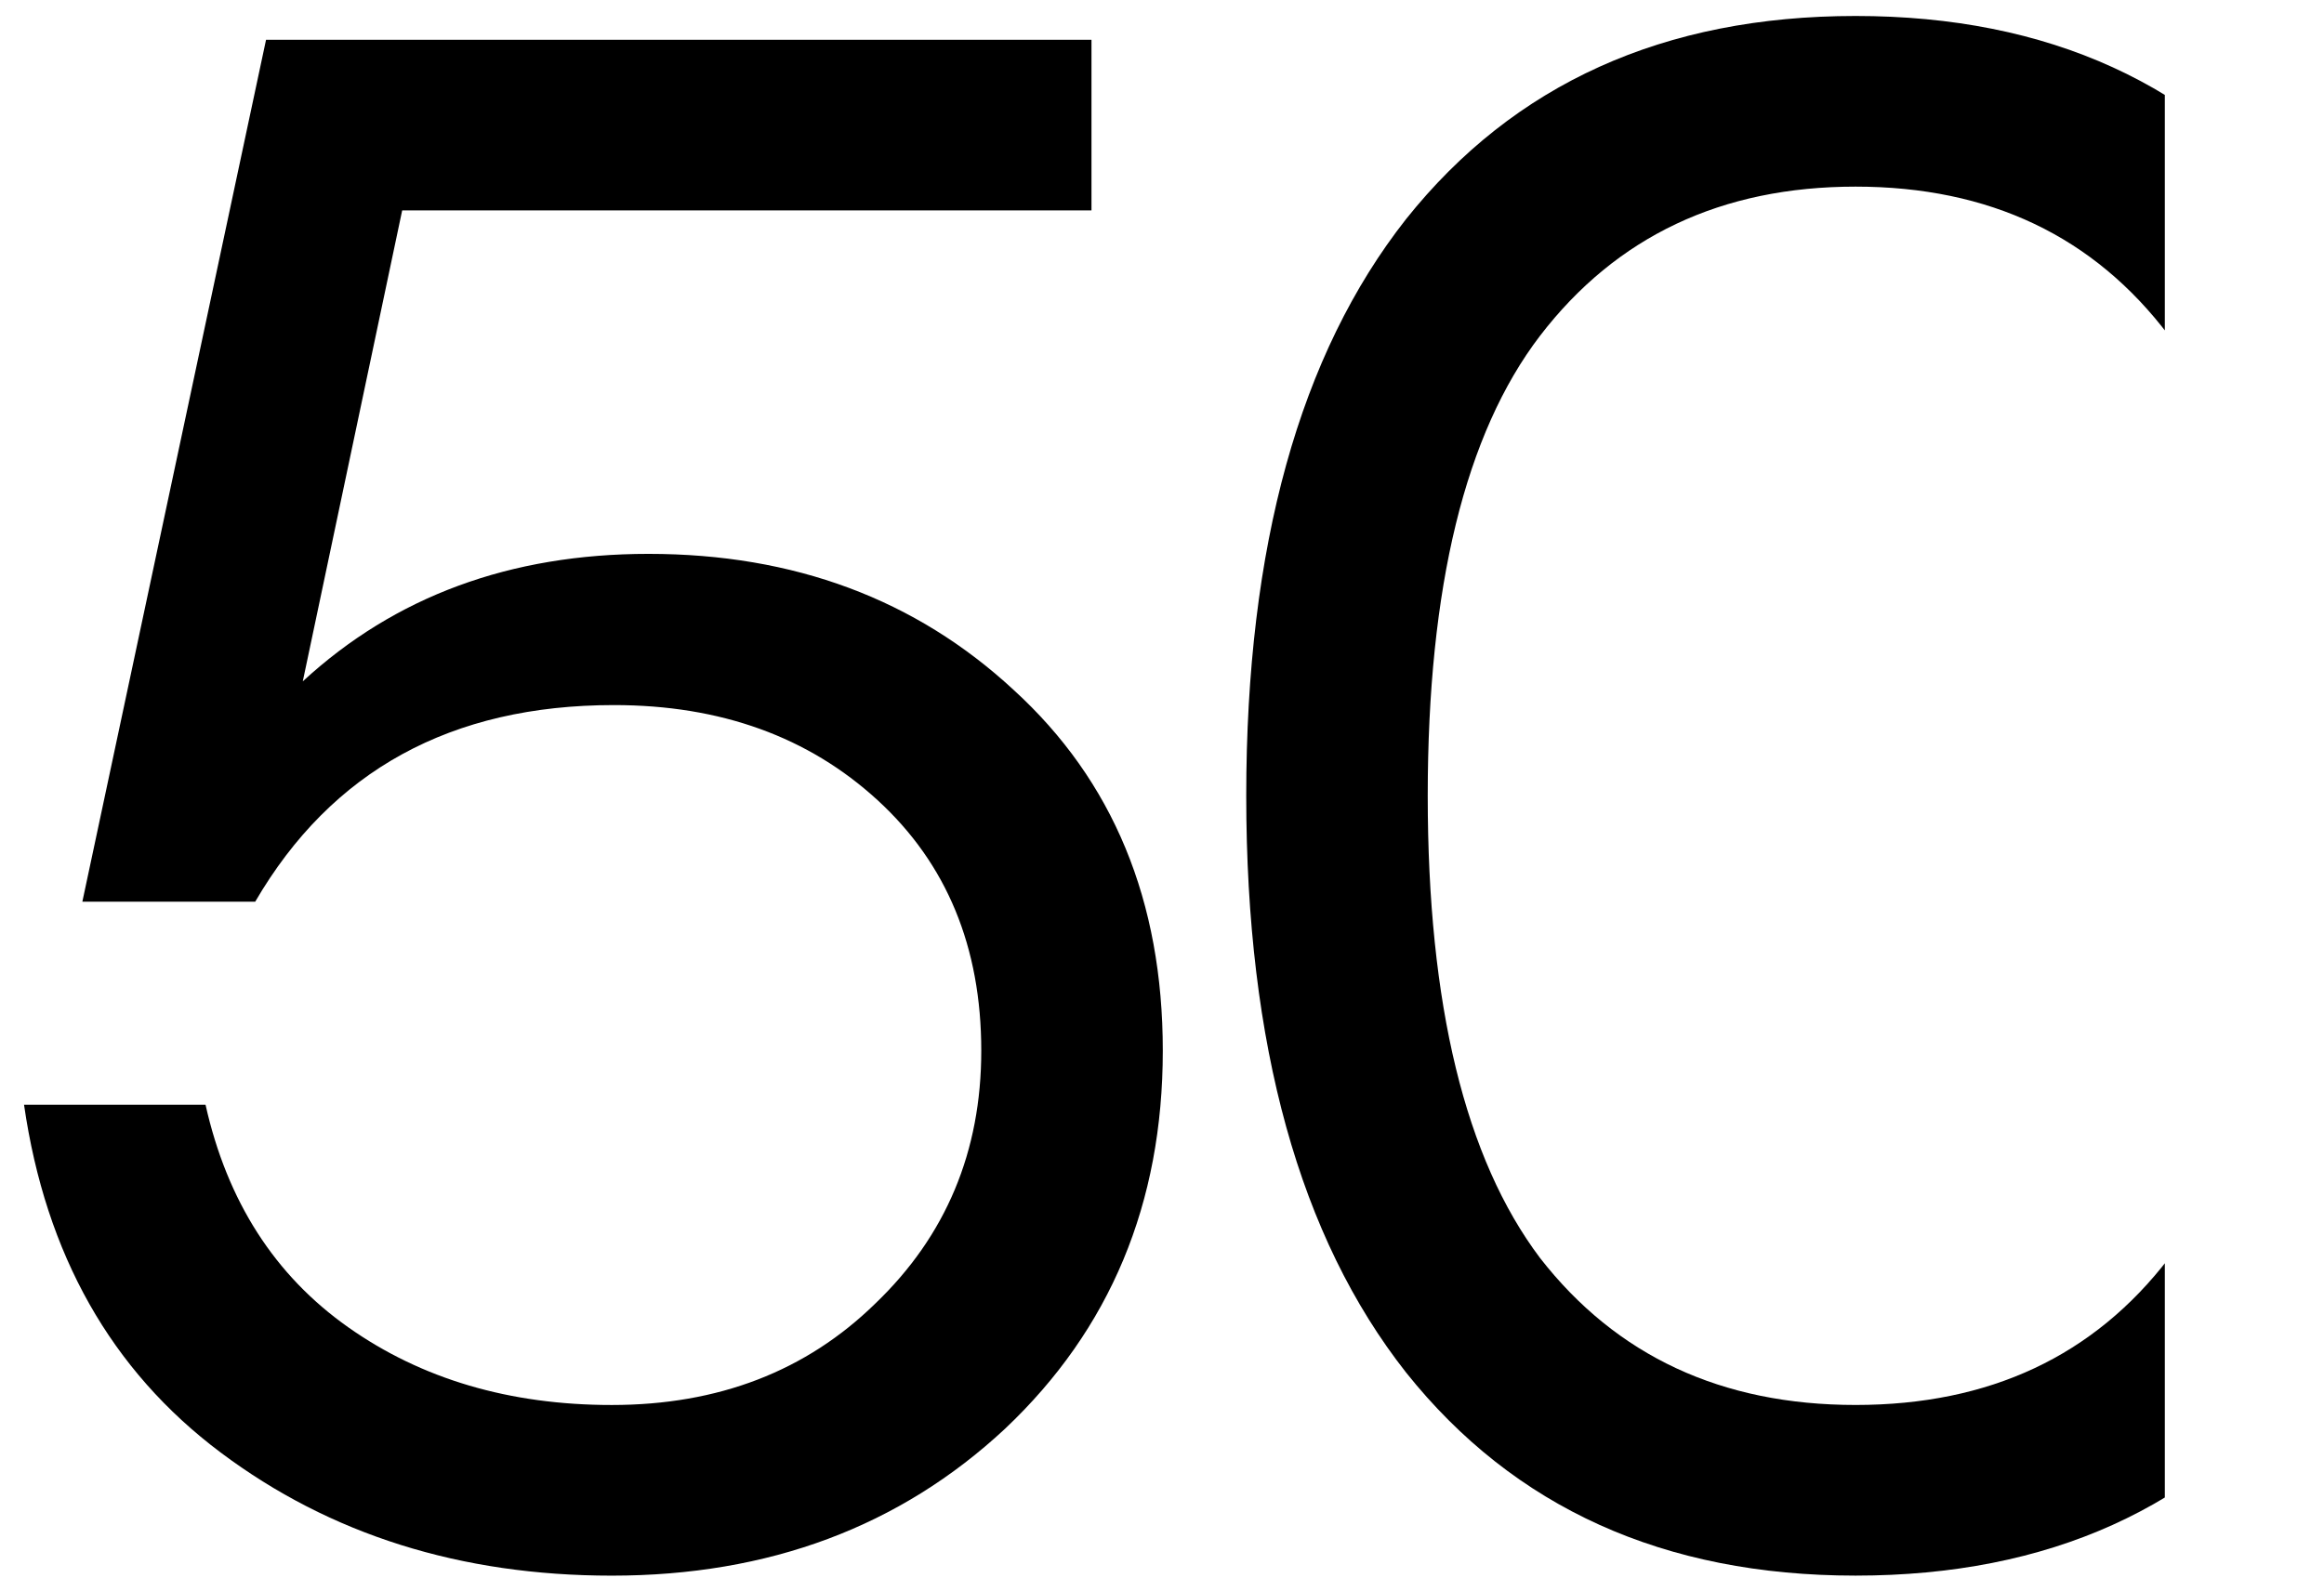
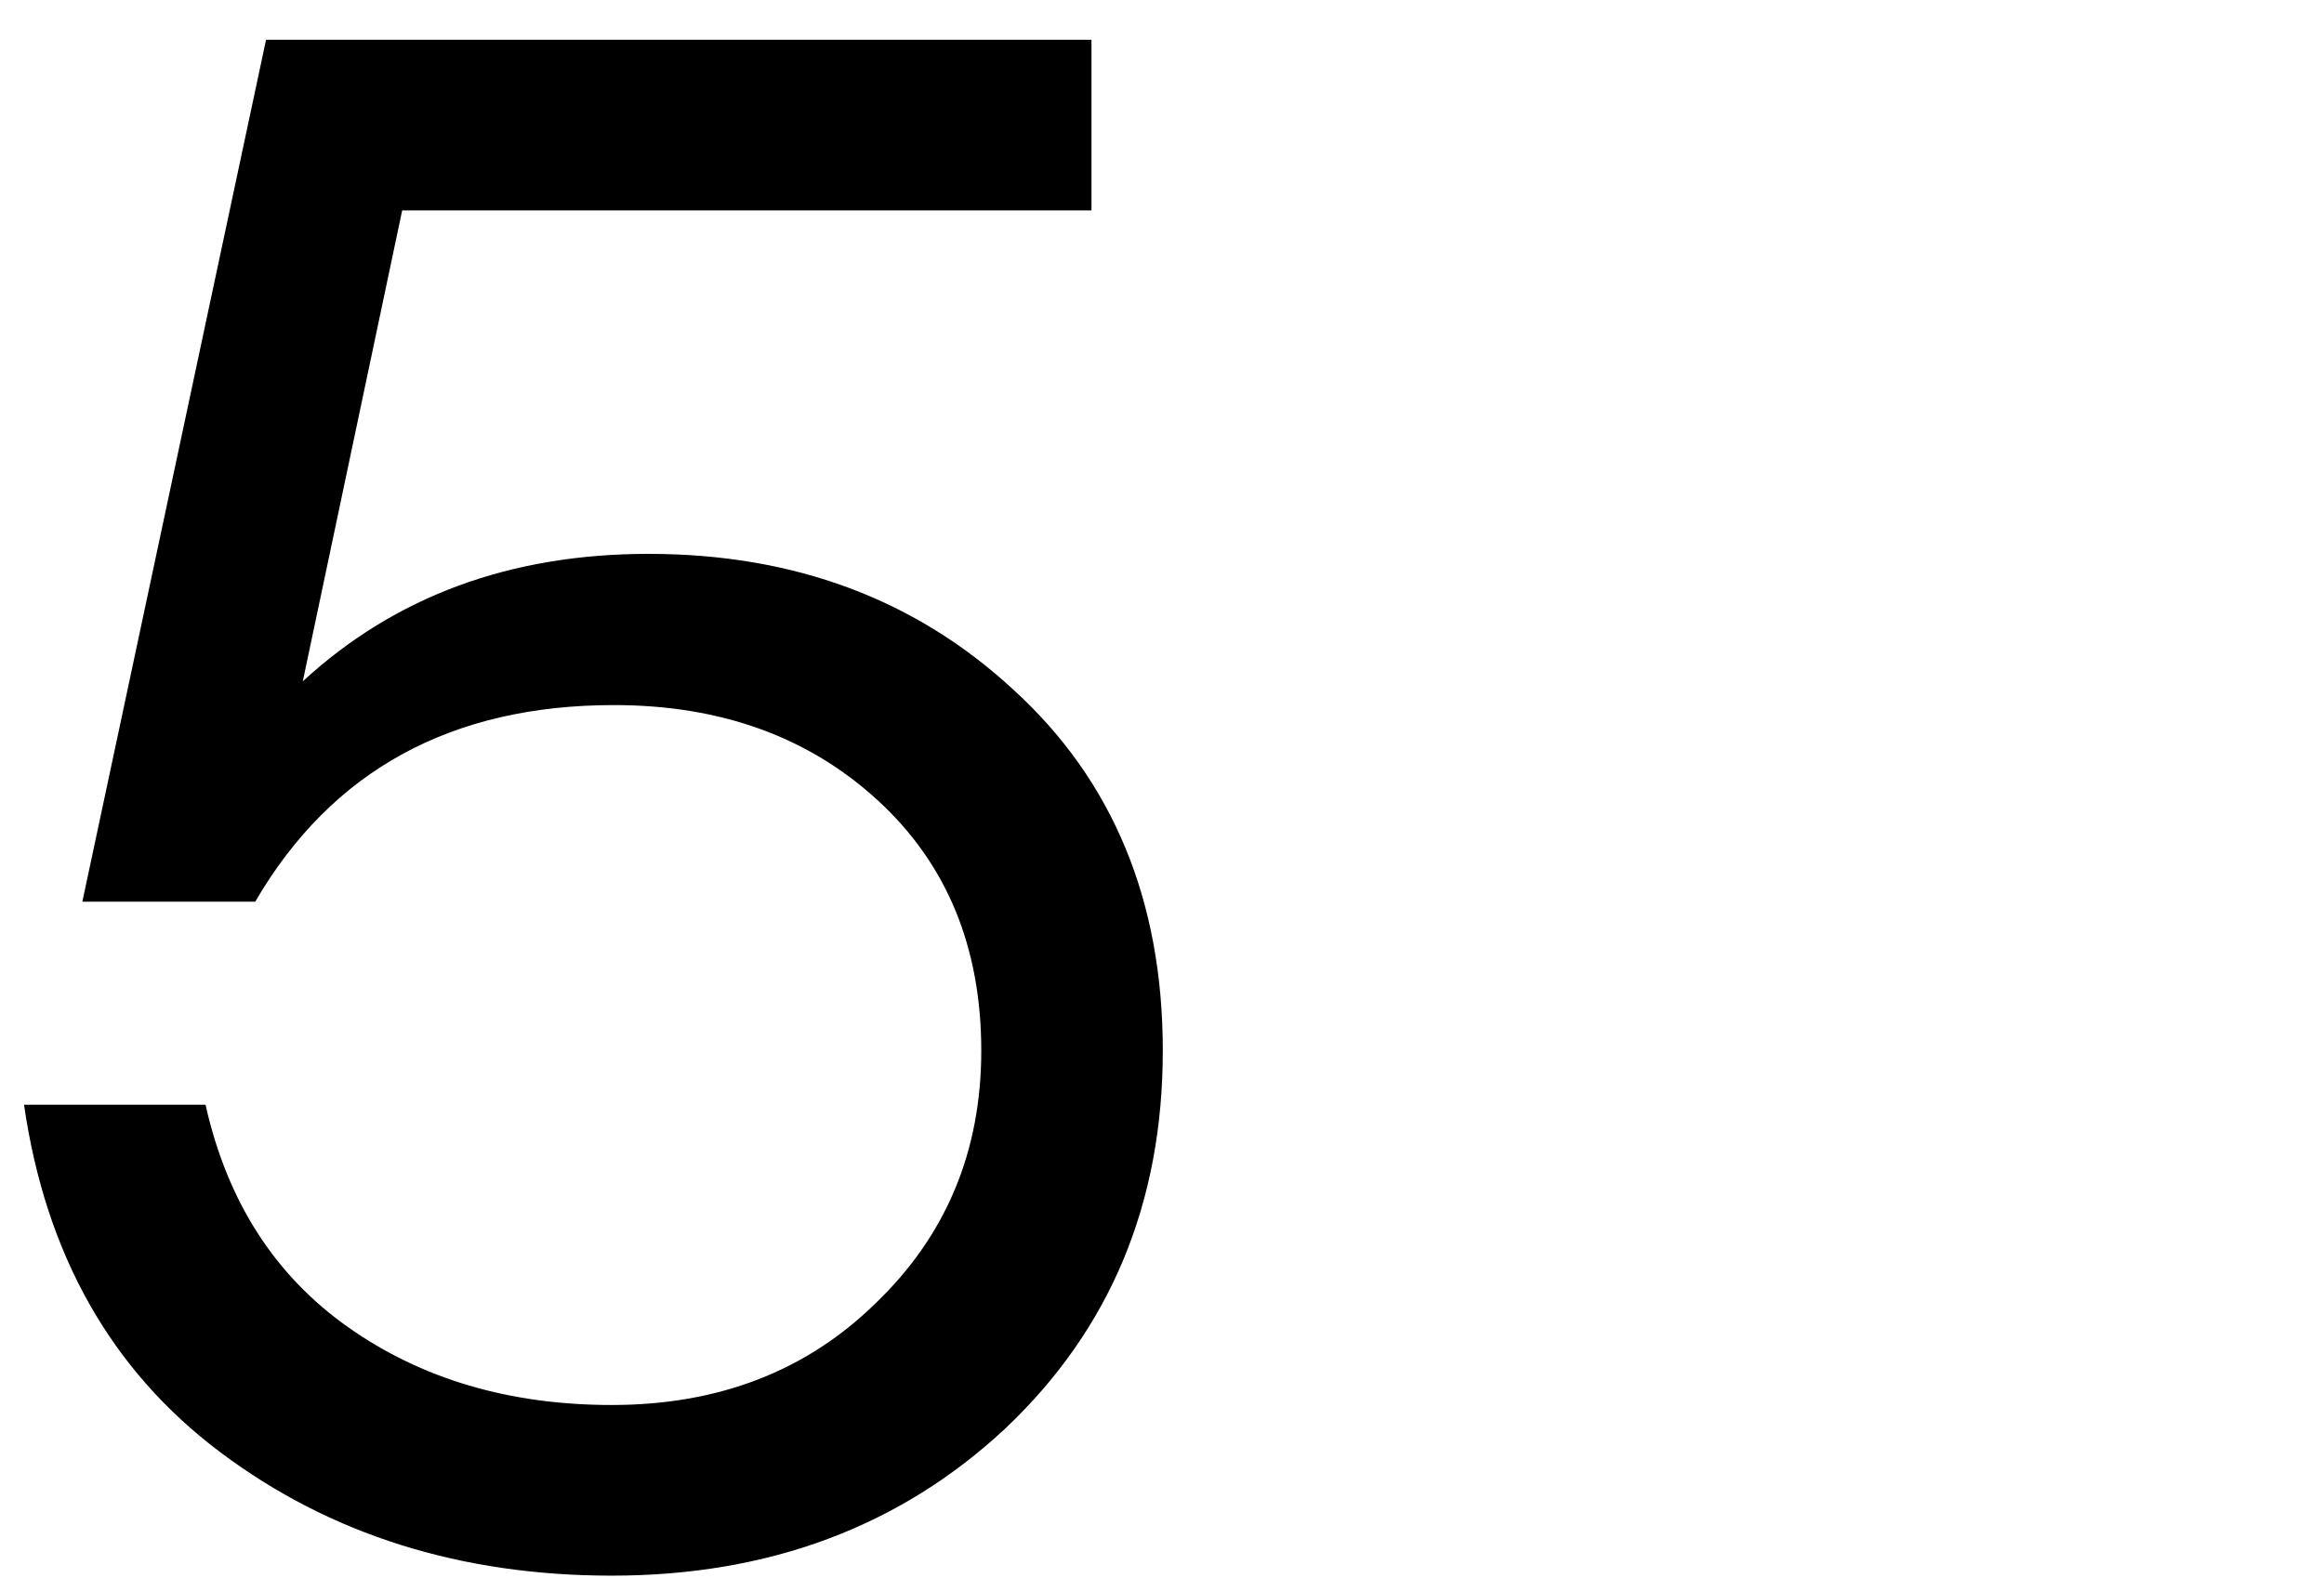
<svg xmlns="http://www.w3.org/2000/svg" width="73" height="50" viewBox="0 0 73 50" fill="none">
  <path d="M20.371 17.403C24.941 17.403 28.764 18.828 31.841 21.679C34.964 24.53 36.525 28.308 36.525 33.014C36.525 37.811 34.873 41.77 31.57 44.892C28.267 47.969 24.149 49.508 19.217 49.508C14.466 49.508 10.37 48.218 6.931 45.639C3.492 43.06 1.434 39.417 0.755 34.711H6.456C7.135 37.743 8.628 40.073 10.936 41.702C13.244 43.331 16.004 44.146 19.217 44.146C22.565 44.146 25.325 43.082 27.497 40.956C29.715 38.829 30.823 36.182 30.823 33.014C30.823 29.756 29.737 27.132 27.565 25.141C25.393 23.15 22.633 22.154 19.285 22.154C14.171 22.154 10.416 24.213 8.017 28.331H2.587L8.357 1.249H34.285V6.611H12.633L9.511 21.408C12.407 18.738 16.027 17.403 20.371 17.403Z" fill="black" />
  <g clip-path="url(#clip0_1311_172)">
-     <path d="M58.286 0.502C64.35 0.502 69.056 2.651 72.404 6.95C75.753 11.204 77.427 17.222 77.427 25.005C77.427 32.788 75.753 38.828 72.404 43.127C69.056 47.381 64.35 49.507 58.286 49.507C52.268 49.507 47.562 47.381 44.168 43.127C40.82 38.874 39.146 32.833 39.146 25.005C39.146 17.177 40.82 11.136 44.168 6.882C47.562 2.629 52.268 0.502 58.286 0.502ZM48.377 39.53C50.775 42.607 54.078 44.145 58.286 44.145C62.495 44.145 65.775 42.607 68.128 39.53C70.526 36.408 71.725 31.566 71.725 25.005C71.725 18.444 70.526 13.624 68.128 10.547C65.775 7.425 62.495 5.864 58.286 5.864C54.078 5.864 50.775 7.425 48.377 10.547C46.024 13.624 44.847 18.444 44.847 25.005C44.847 31.566 46.024 36.408 48.377 39.53Z" fill="black" />
-   </g>
+     </g>
  <defs>
    <clipPath id="clip0_1311_172">
-       <rect width="30" height="50" fill="white" transform="translate(38)" />
-     </clipPath>
+       </clipPath>
  </defs>
</svg>